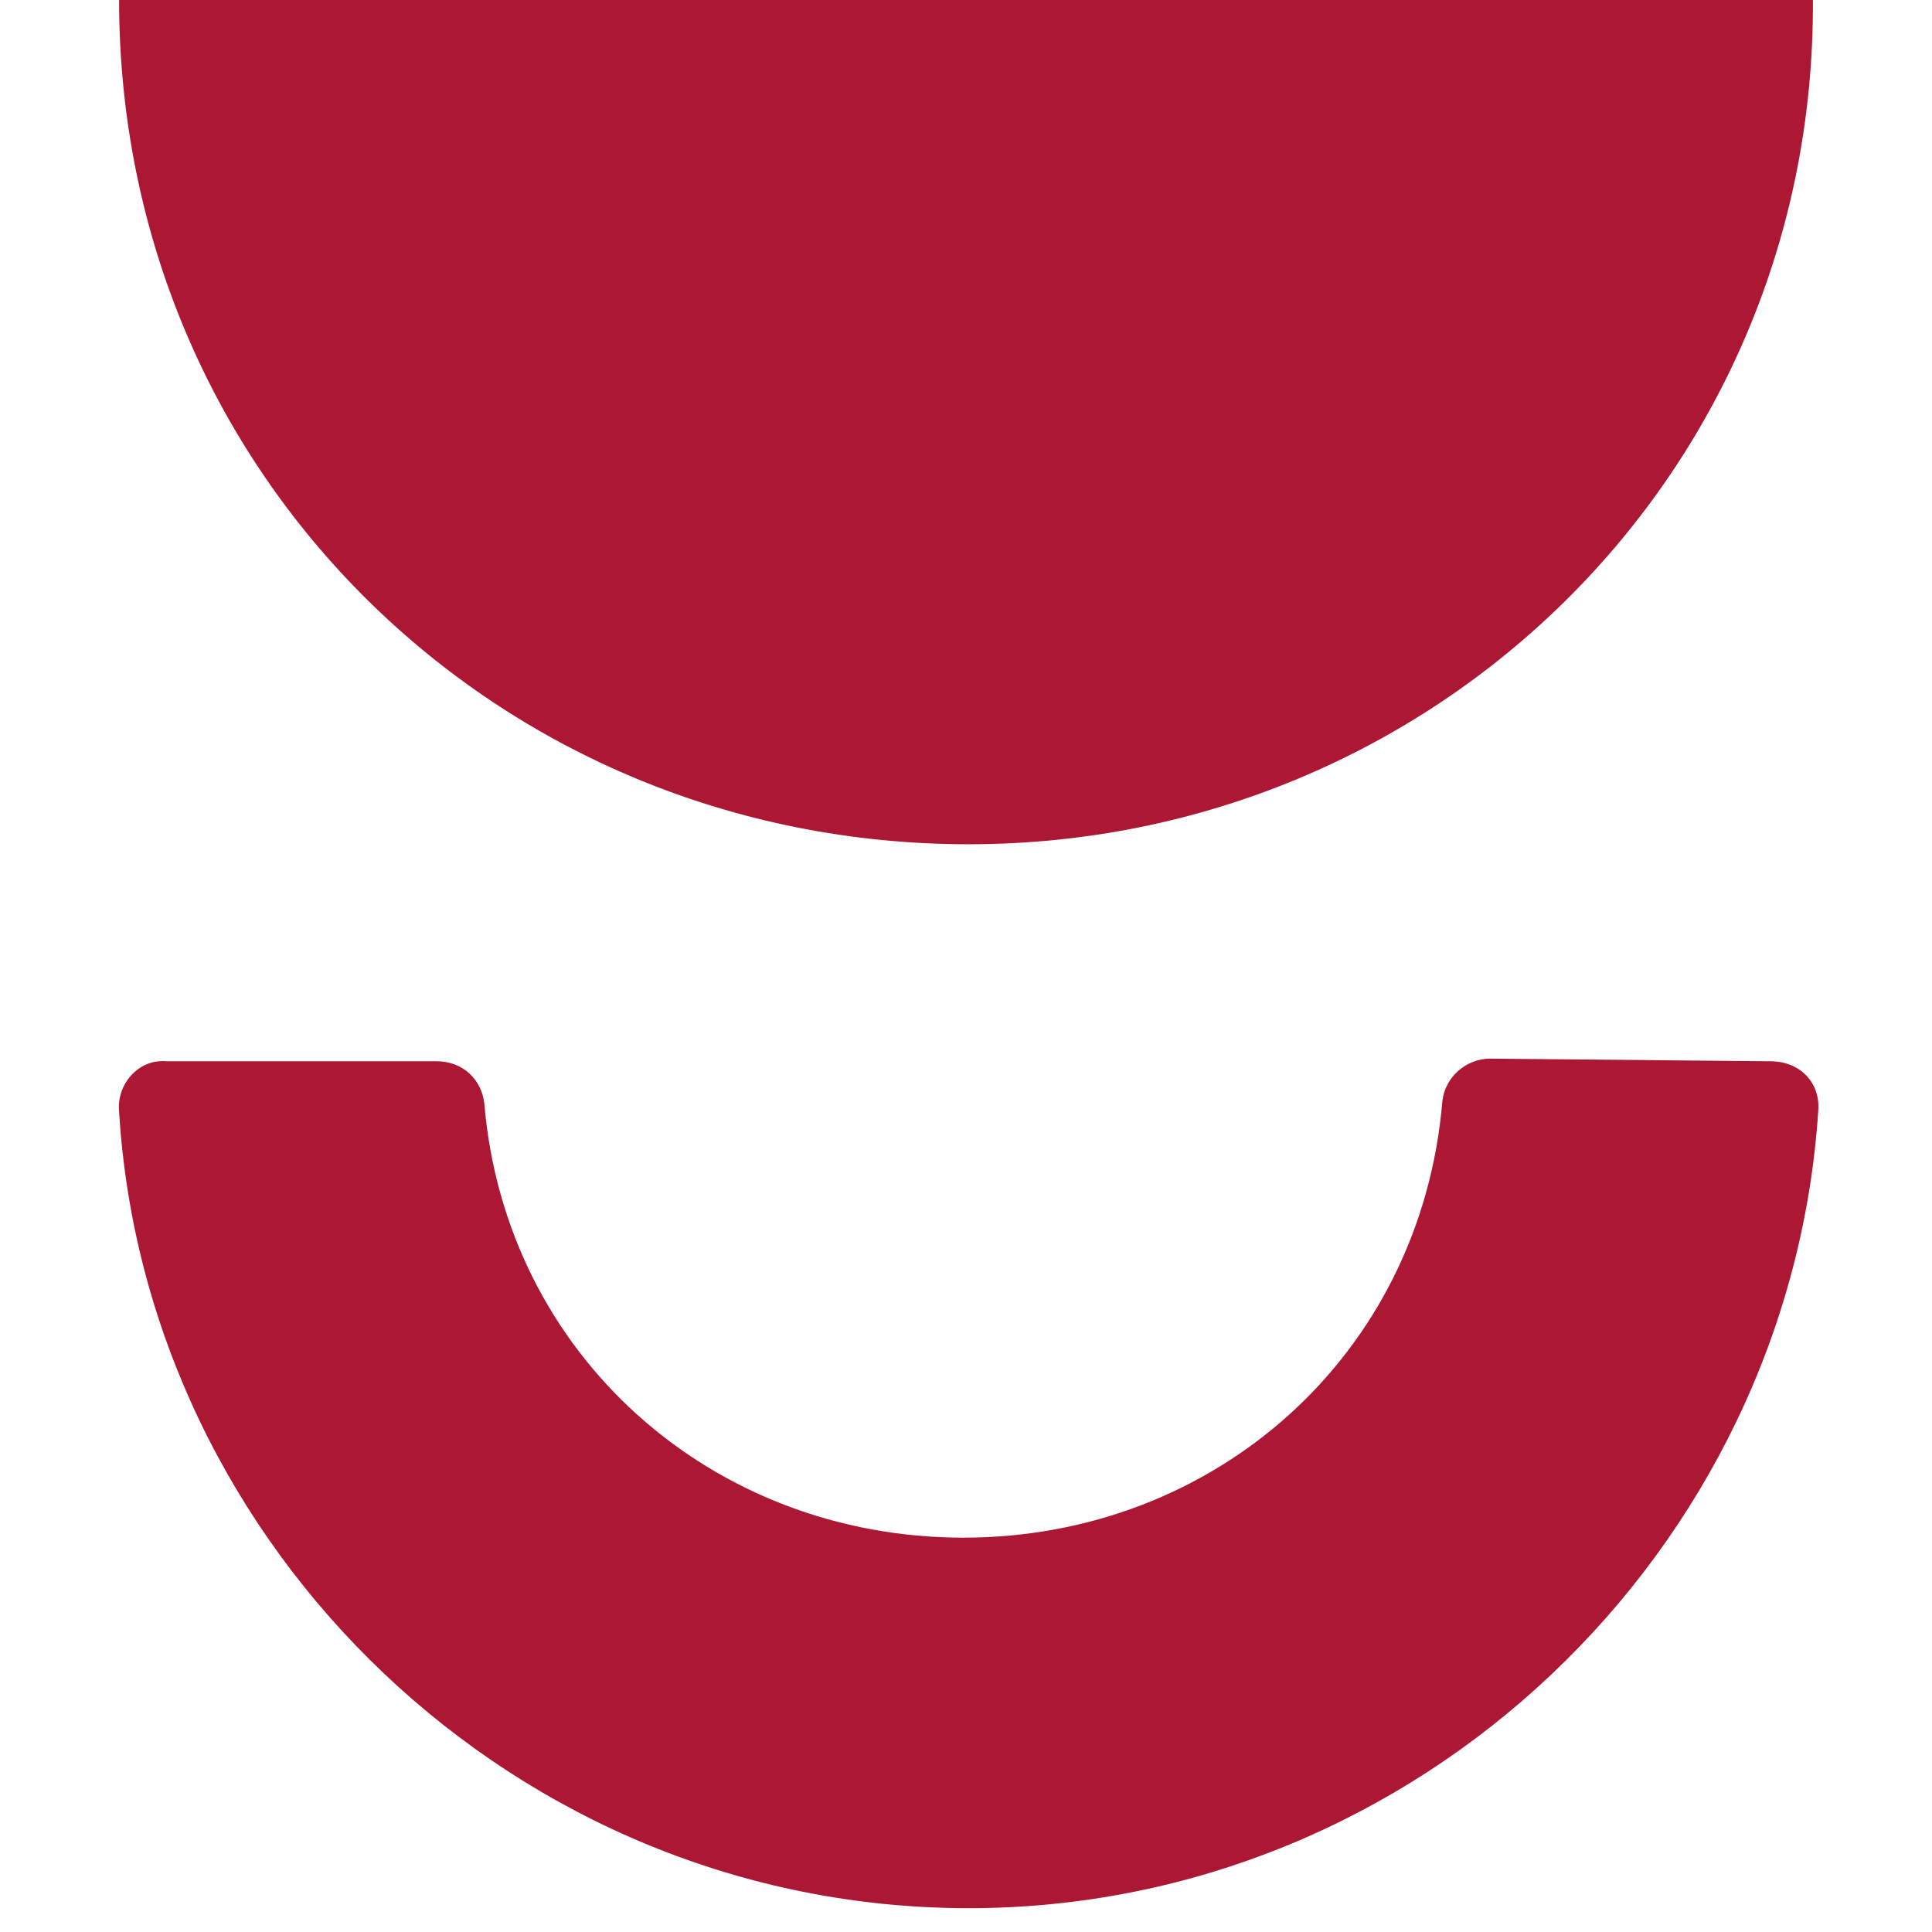
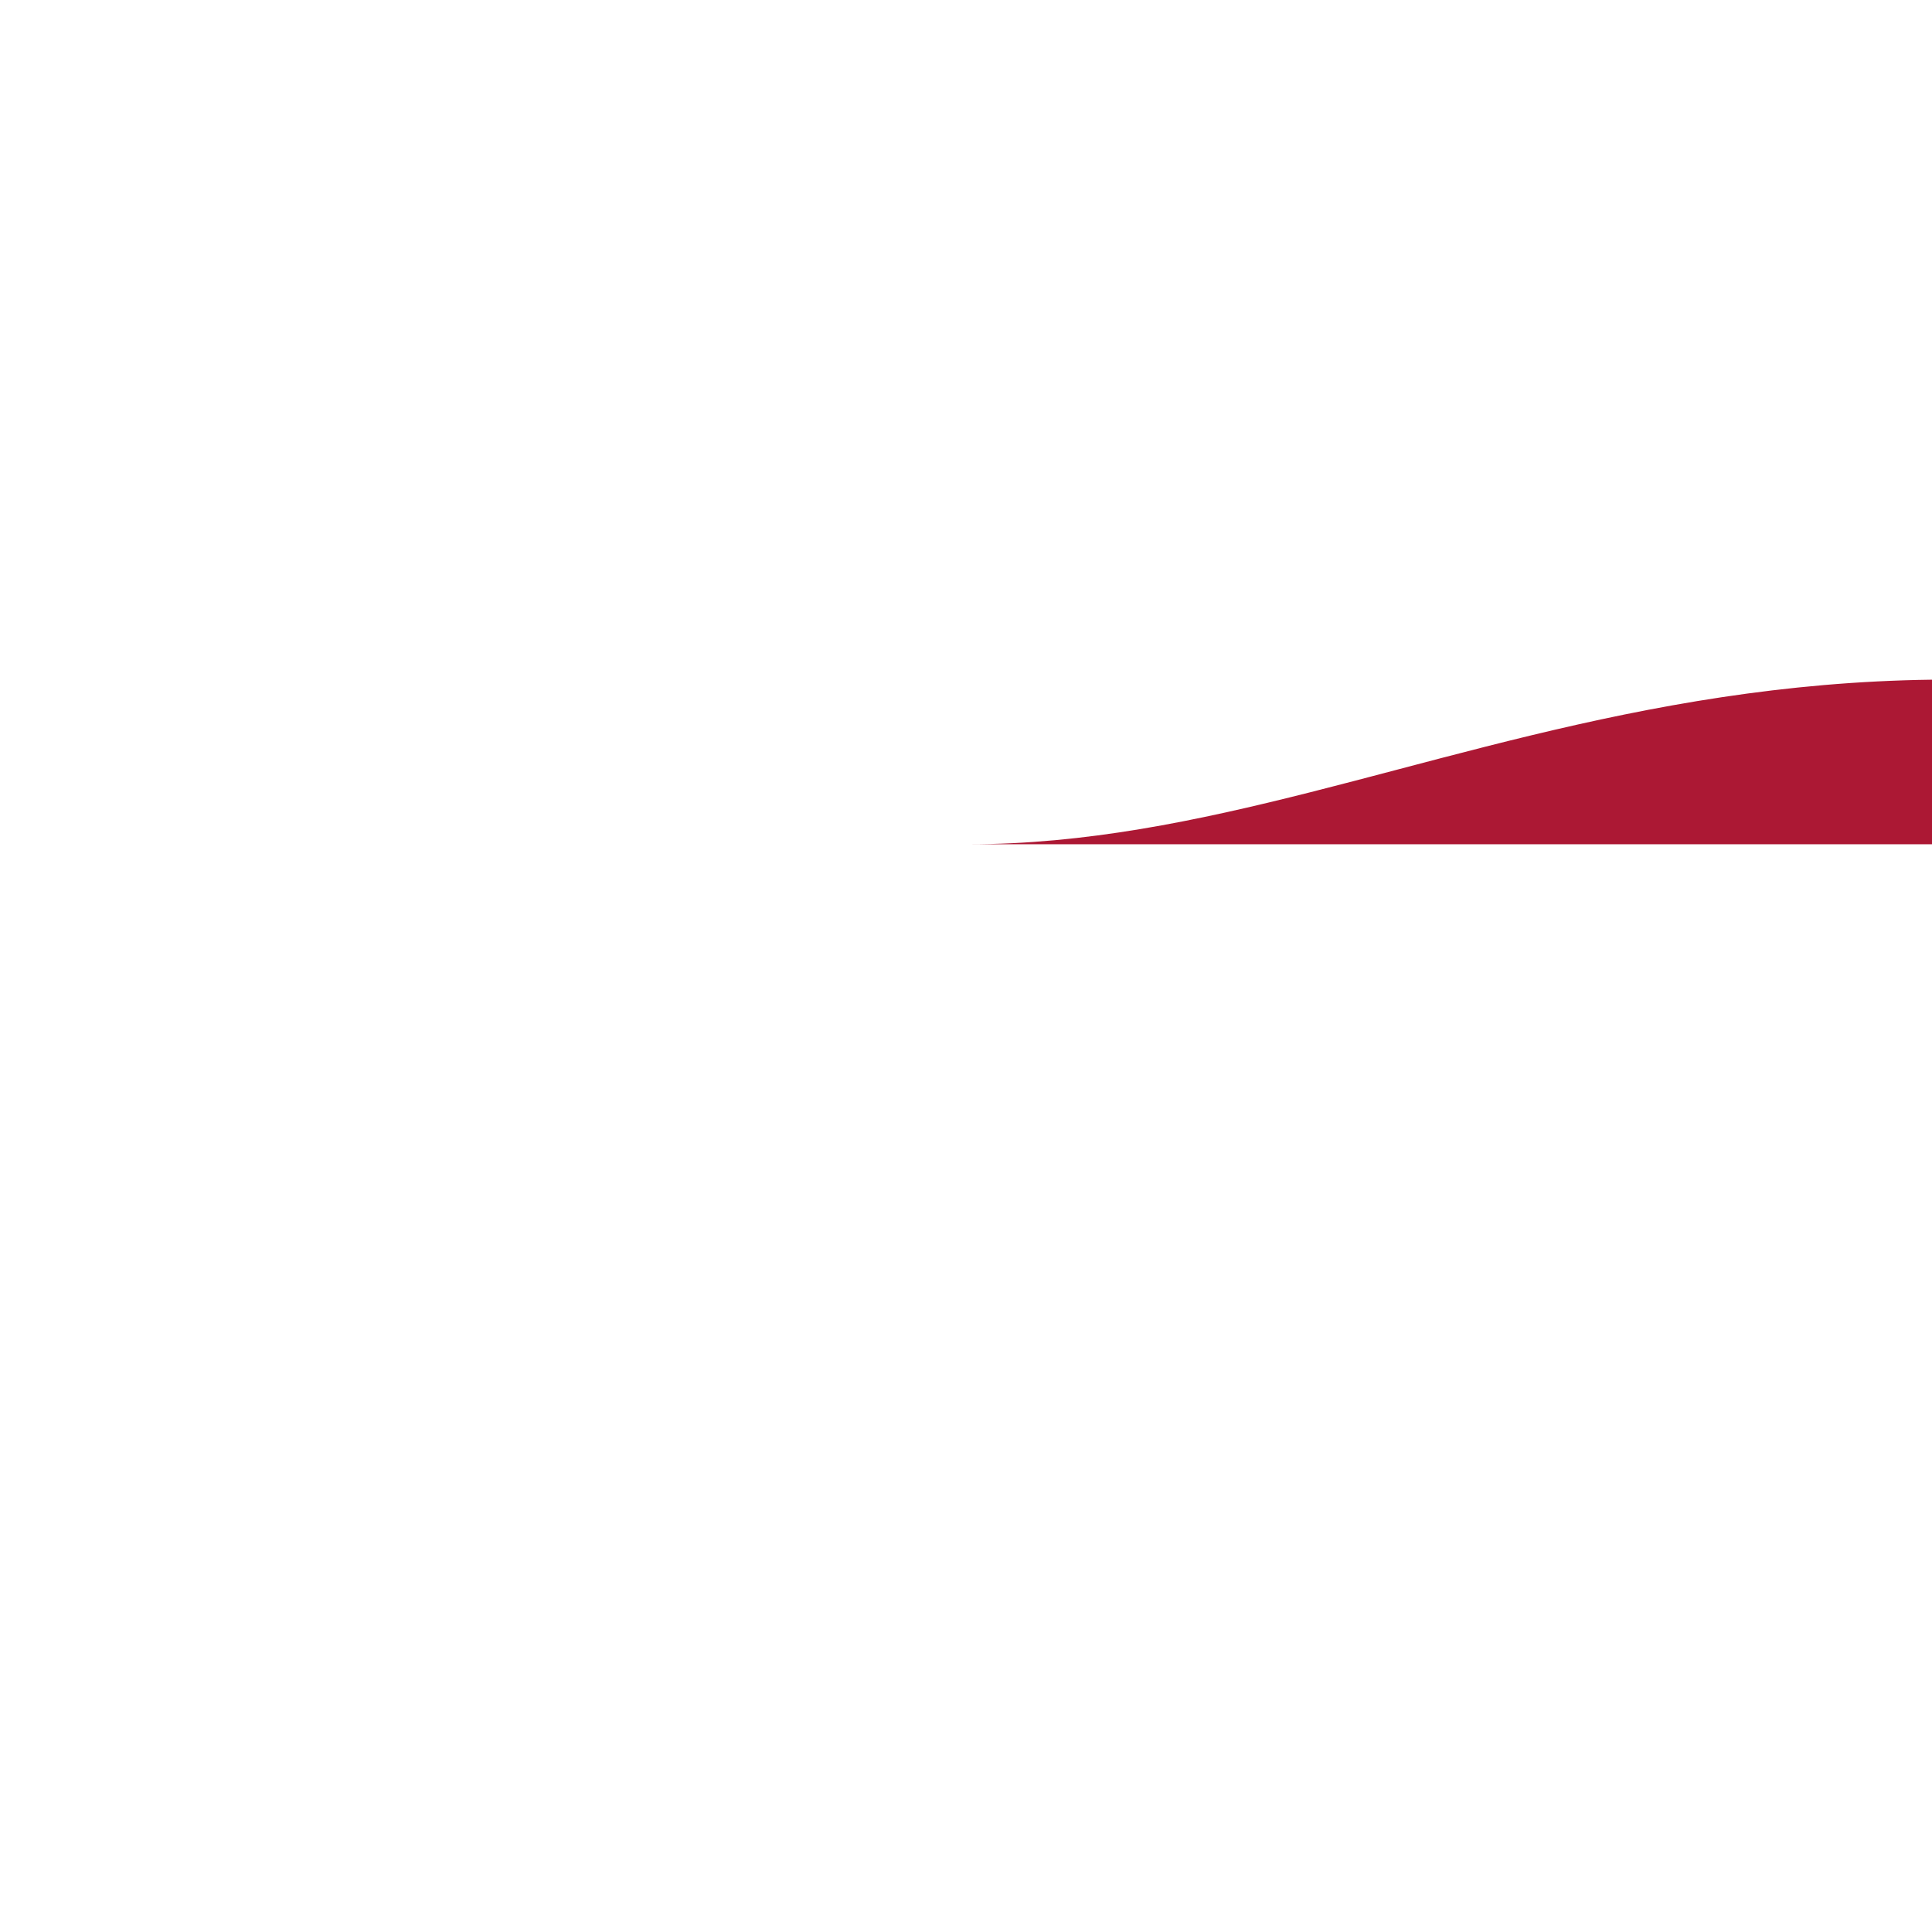
<svg xmlns="http://www.w3.org/2000/svg" version="1.1" id="Capa_1" x="0px" y="0px" viewBox="0 0 73 73" style="enable-background:new 0 0 73 73;" xml:space="preserve">
  <style type="text/css">
	.st0{fill-rule:evenodd;clip-rule:evenodd;fill:#AC1834;}
</style>
-   <path class="st0" d="M36.6,31.9C18.8,31.9,4.5,17.9,4.5,0h64C68.6,17.9,54.2,31.9,36.6,31.9z" />
-   <path class="st0" d="M56.3,40c-0.9,0-1.7,0.7-1.8,1.6c-0.8,9.6-8.6,16.5-18.1,16.5c-9.5,0-17.3-6.9-18.1-16.4  c-0.1-0.9-0.8-1.6-1.8-1.6H6.3C5.2,40,4.4,41,4.5,42c1,16.5,15,30.1,32.1,30.1c17,0,31-13.5,32.1-30.1c0.1-1.1-0.7-1.9-1.8-1.9  L56.3,40L56.3,40z" />
+   <path class="st0" d="M36.6,31.9h64C68.6,17.9,54.2,31.9,36.6,31.9z" />
</svg>